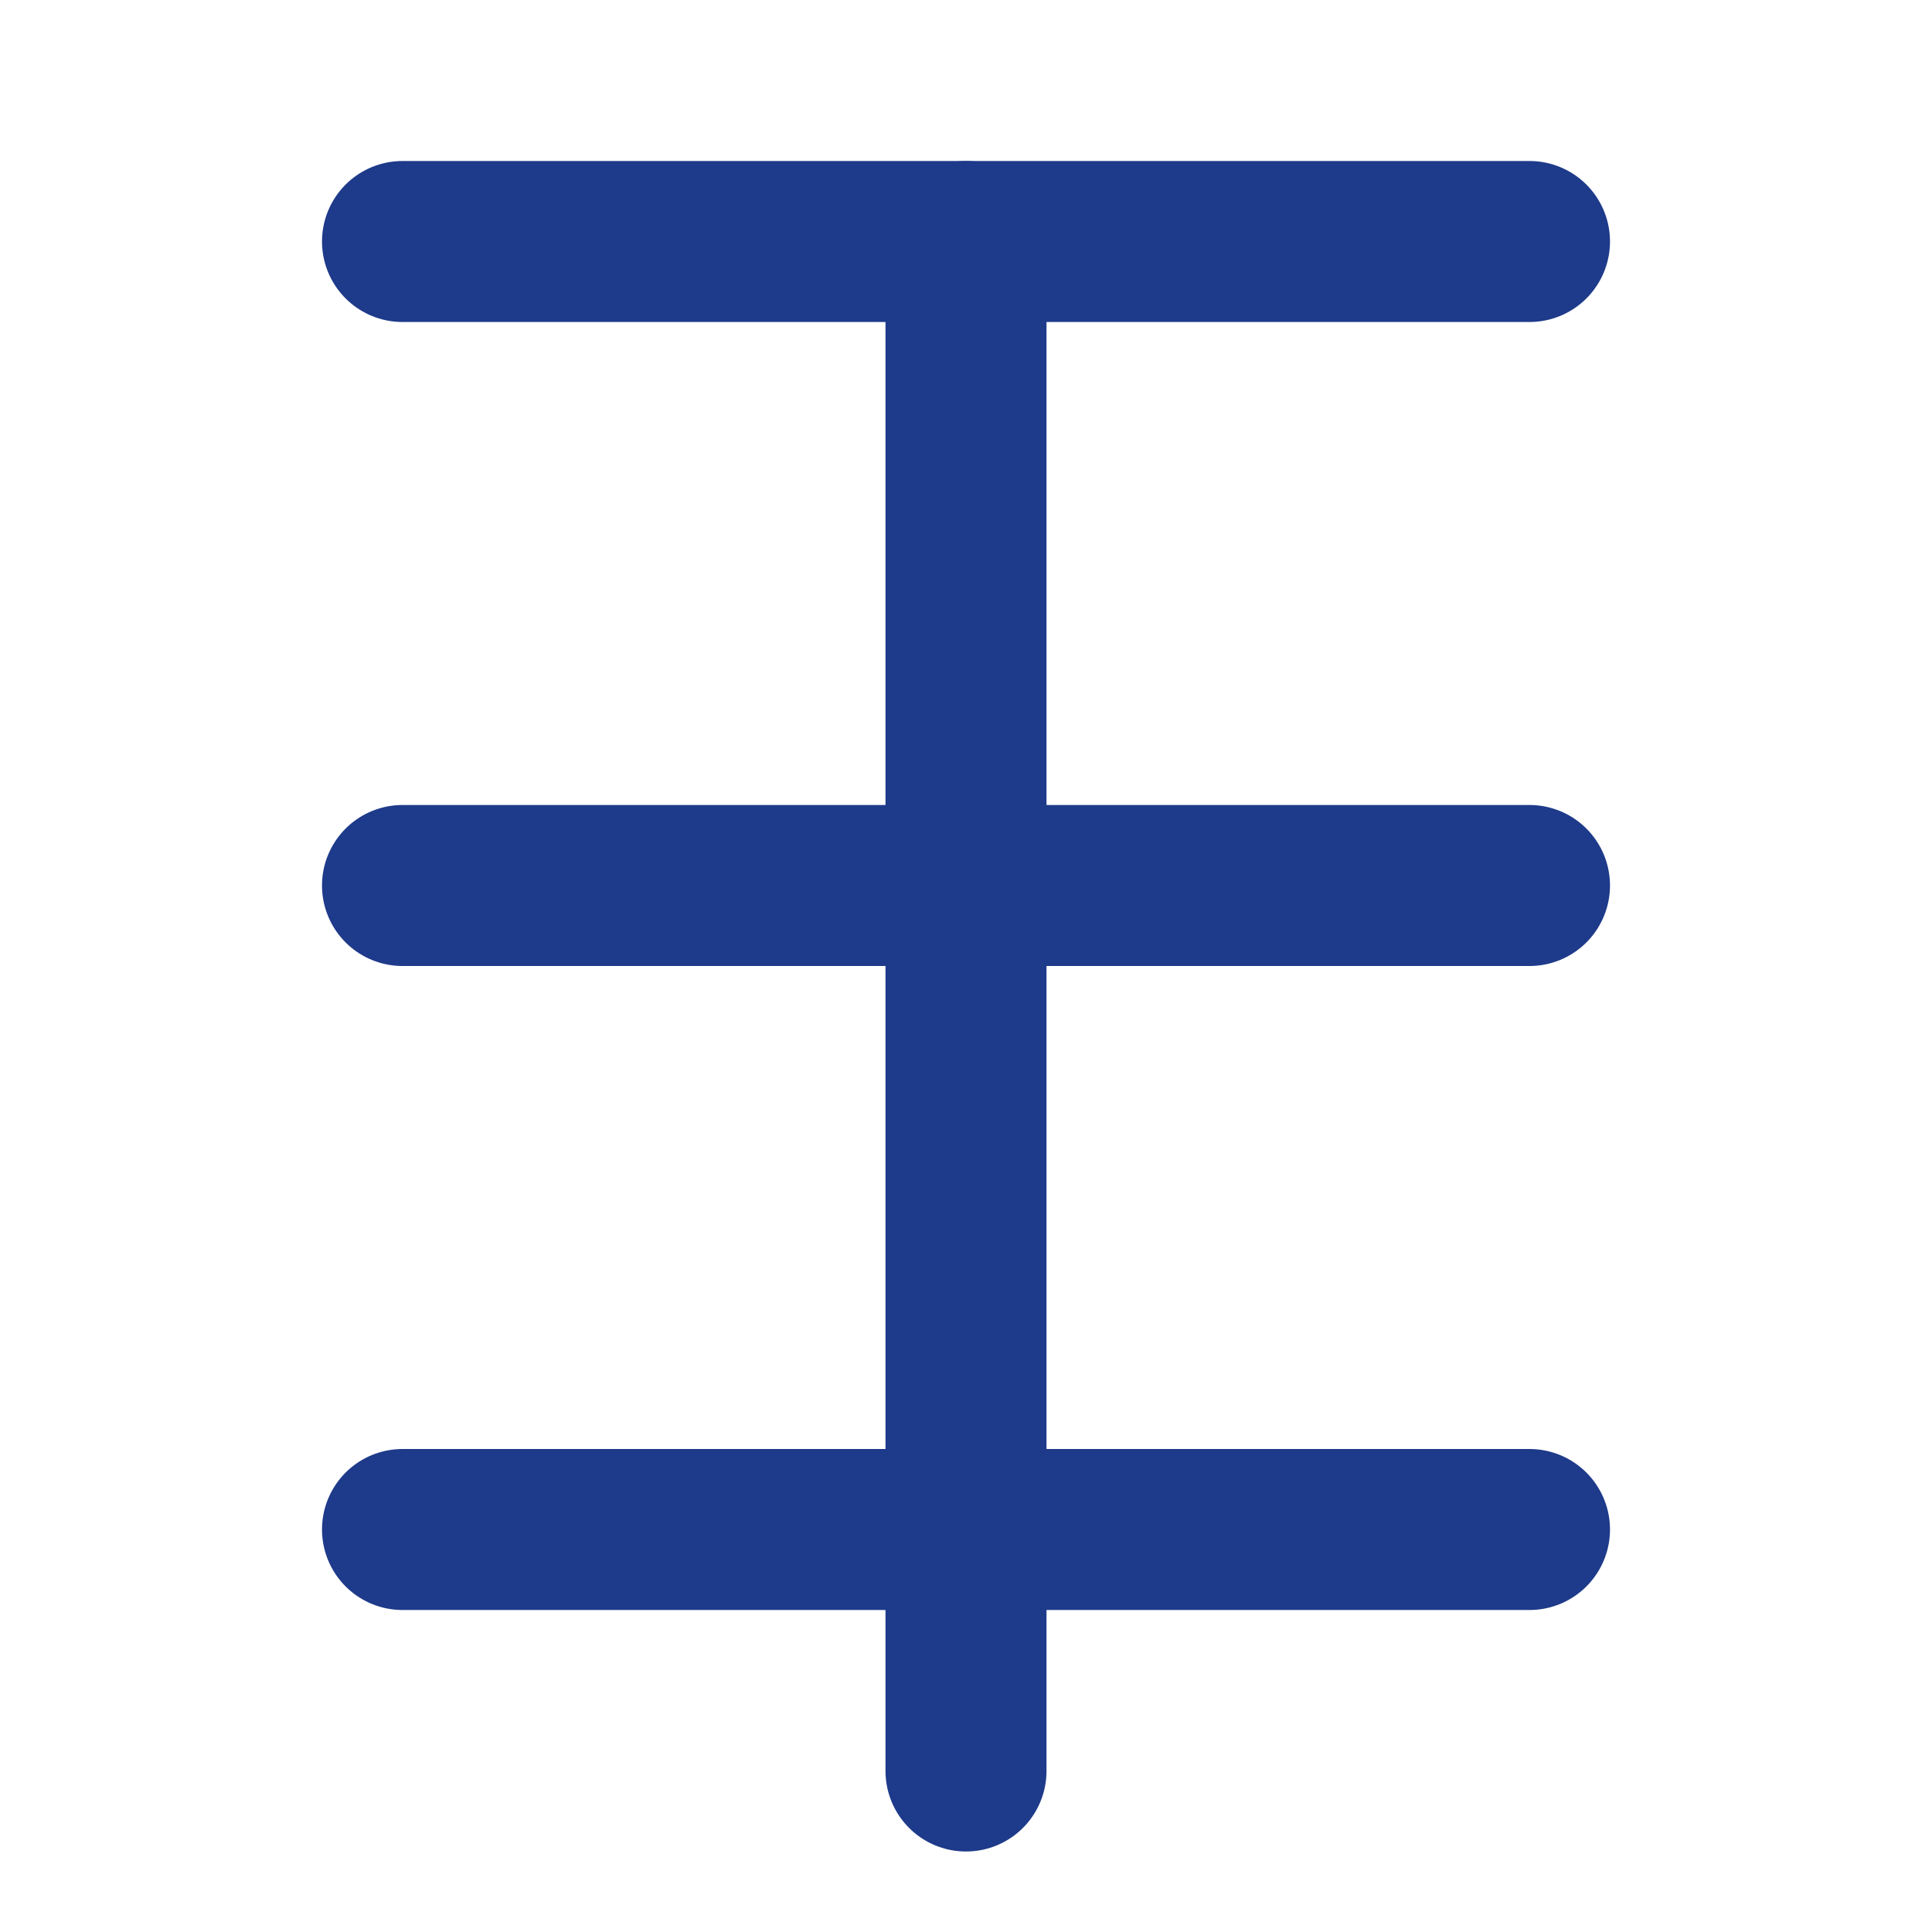
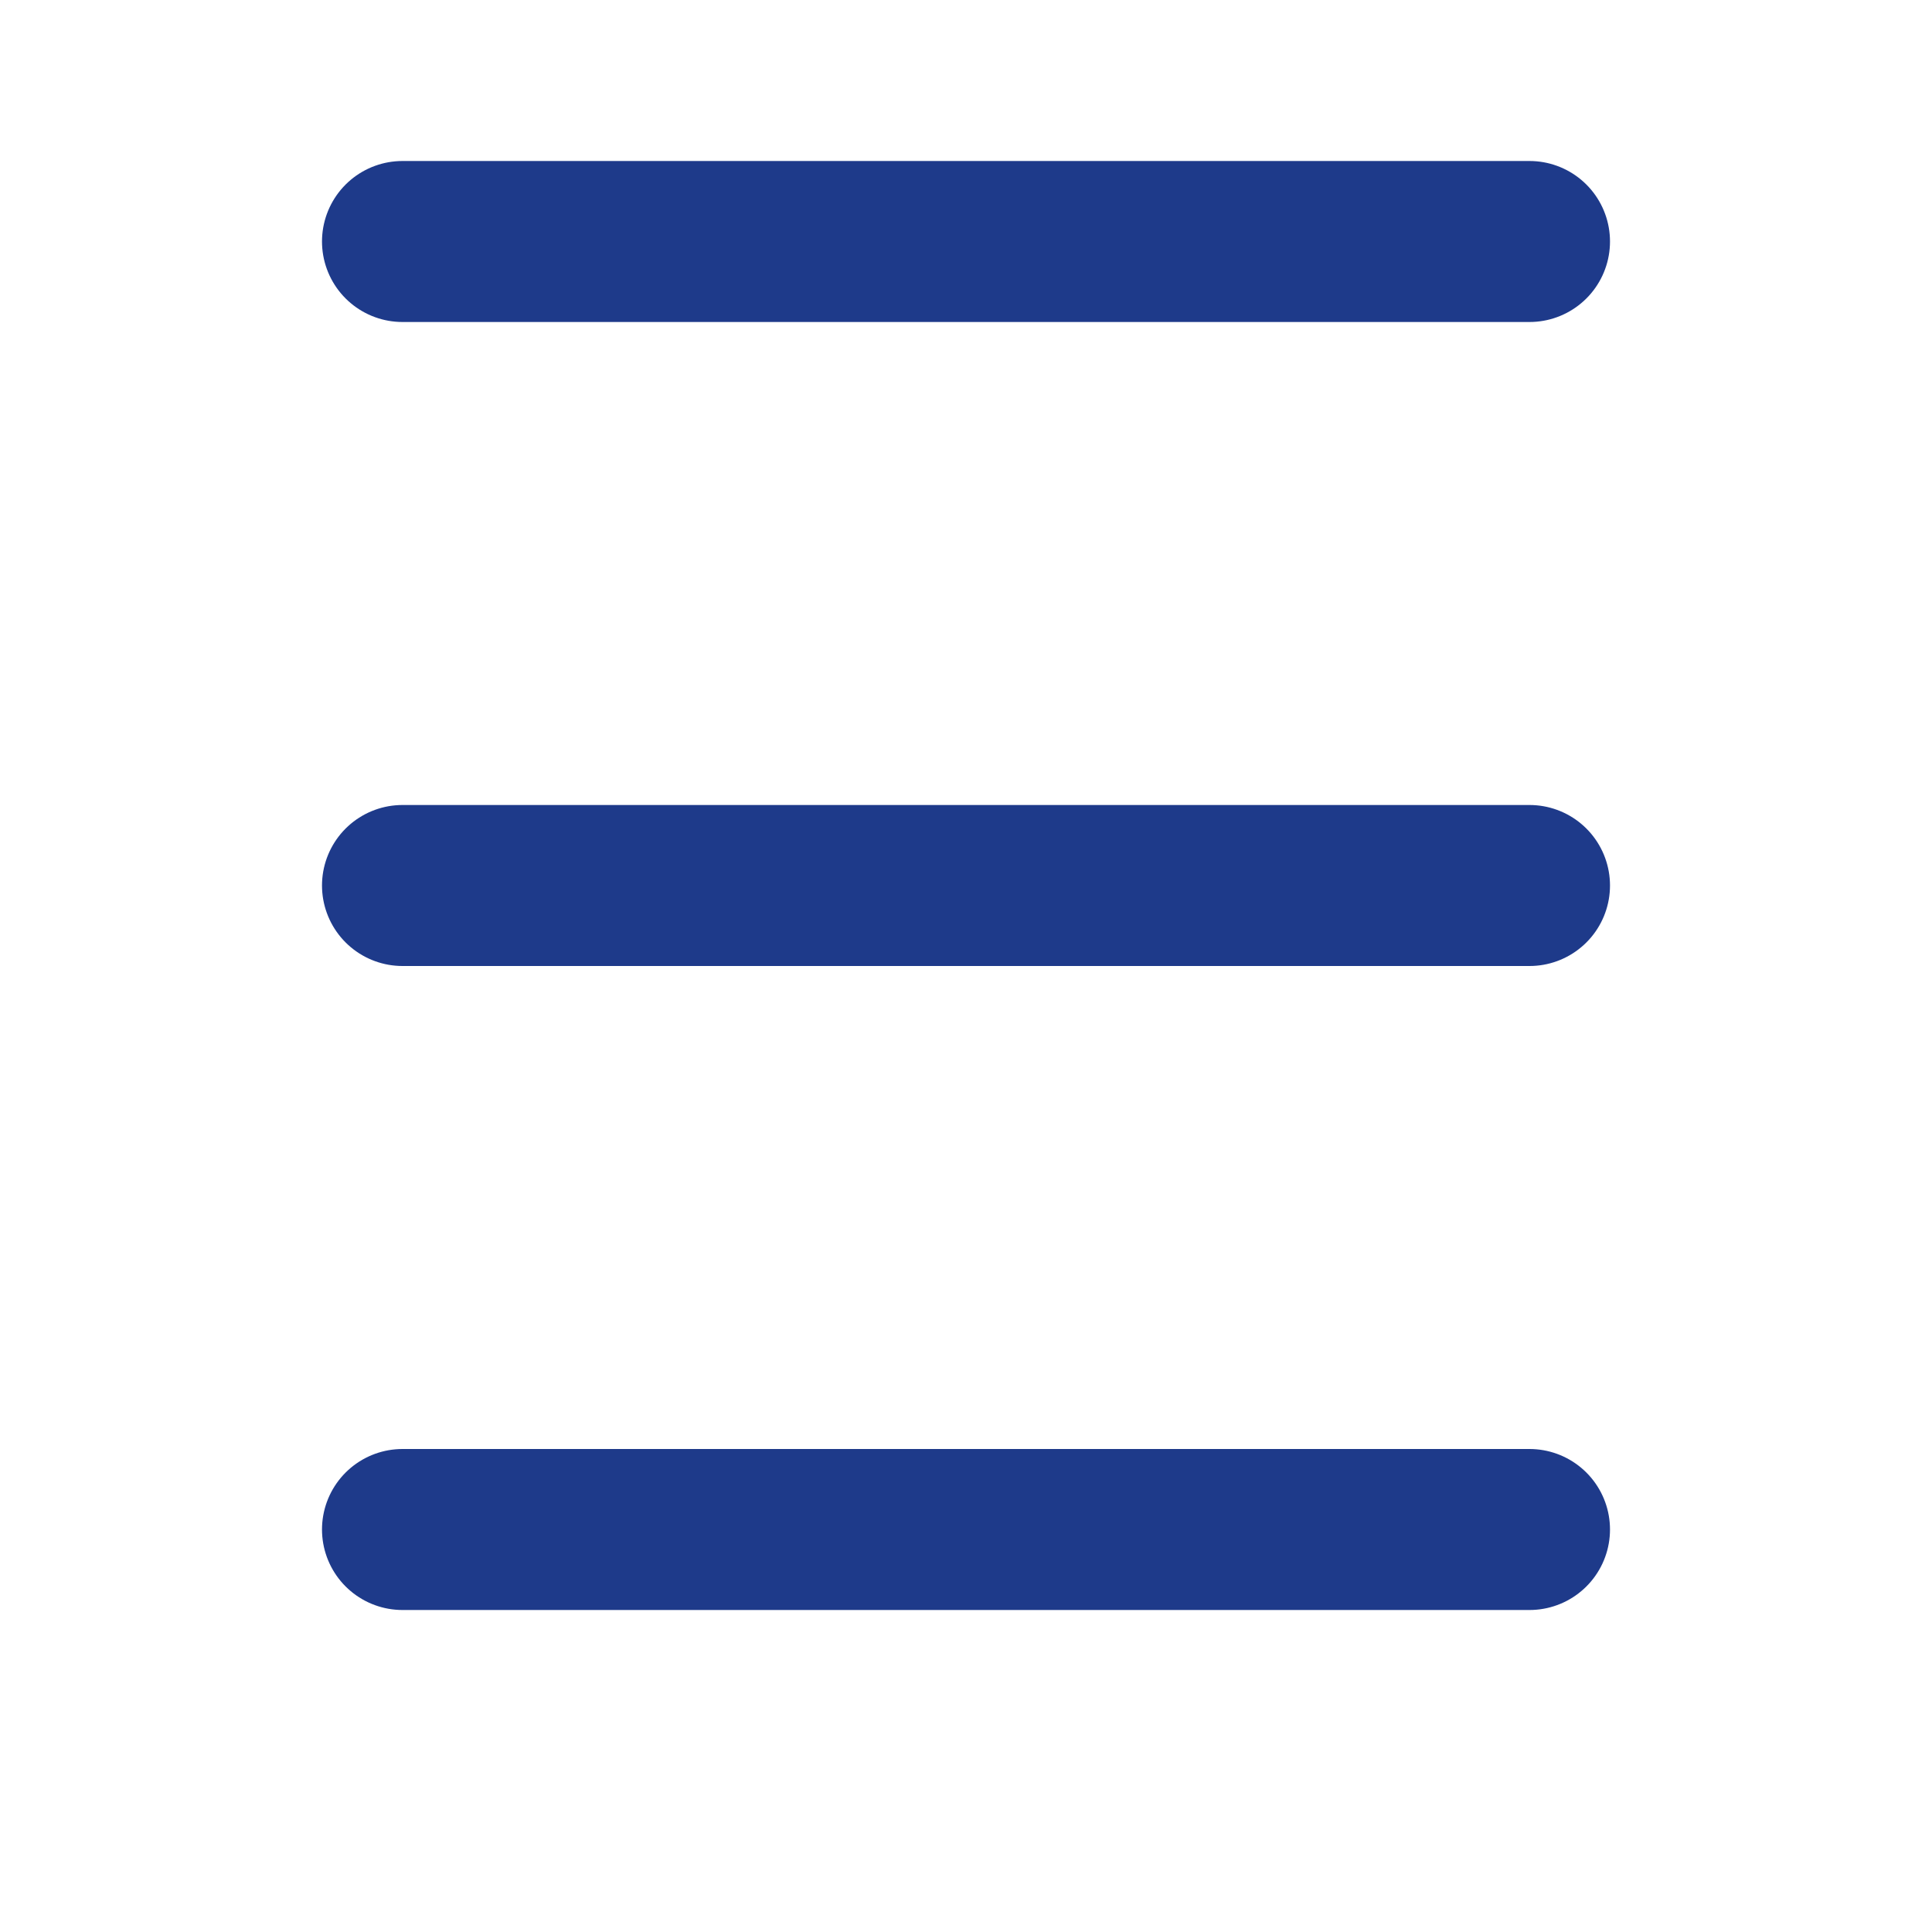
<svg xmlns="http://www.w3.org/2000/svg" width="24" height="24" viewBox="0 0 24 24" fill="none" stroke="#1e3a8a" stroke-width="2" stroke-linecap="round" stroke-linejoin="round">
-   <path d="M12 22V3" />
  <path d="M5 3h14" />
  <path d="M5 11h14" />
  <path d="M5 19h14" />
</svg>